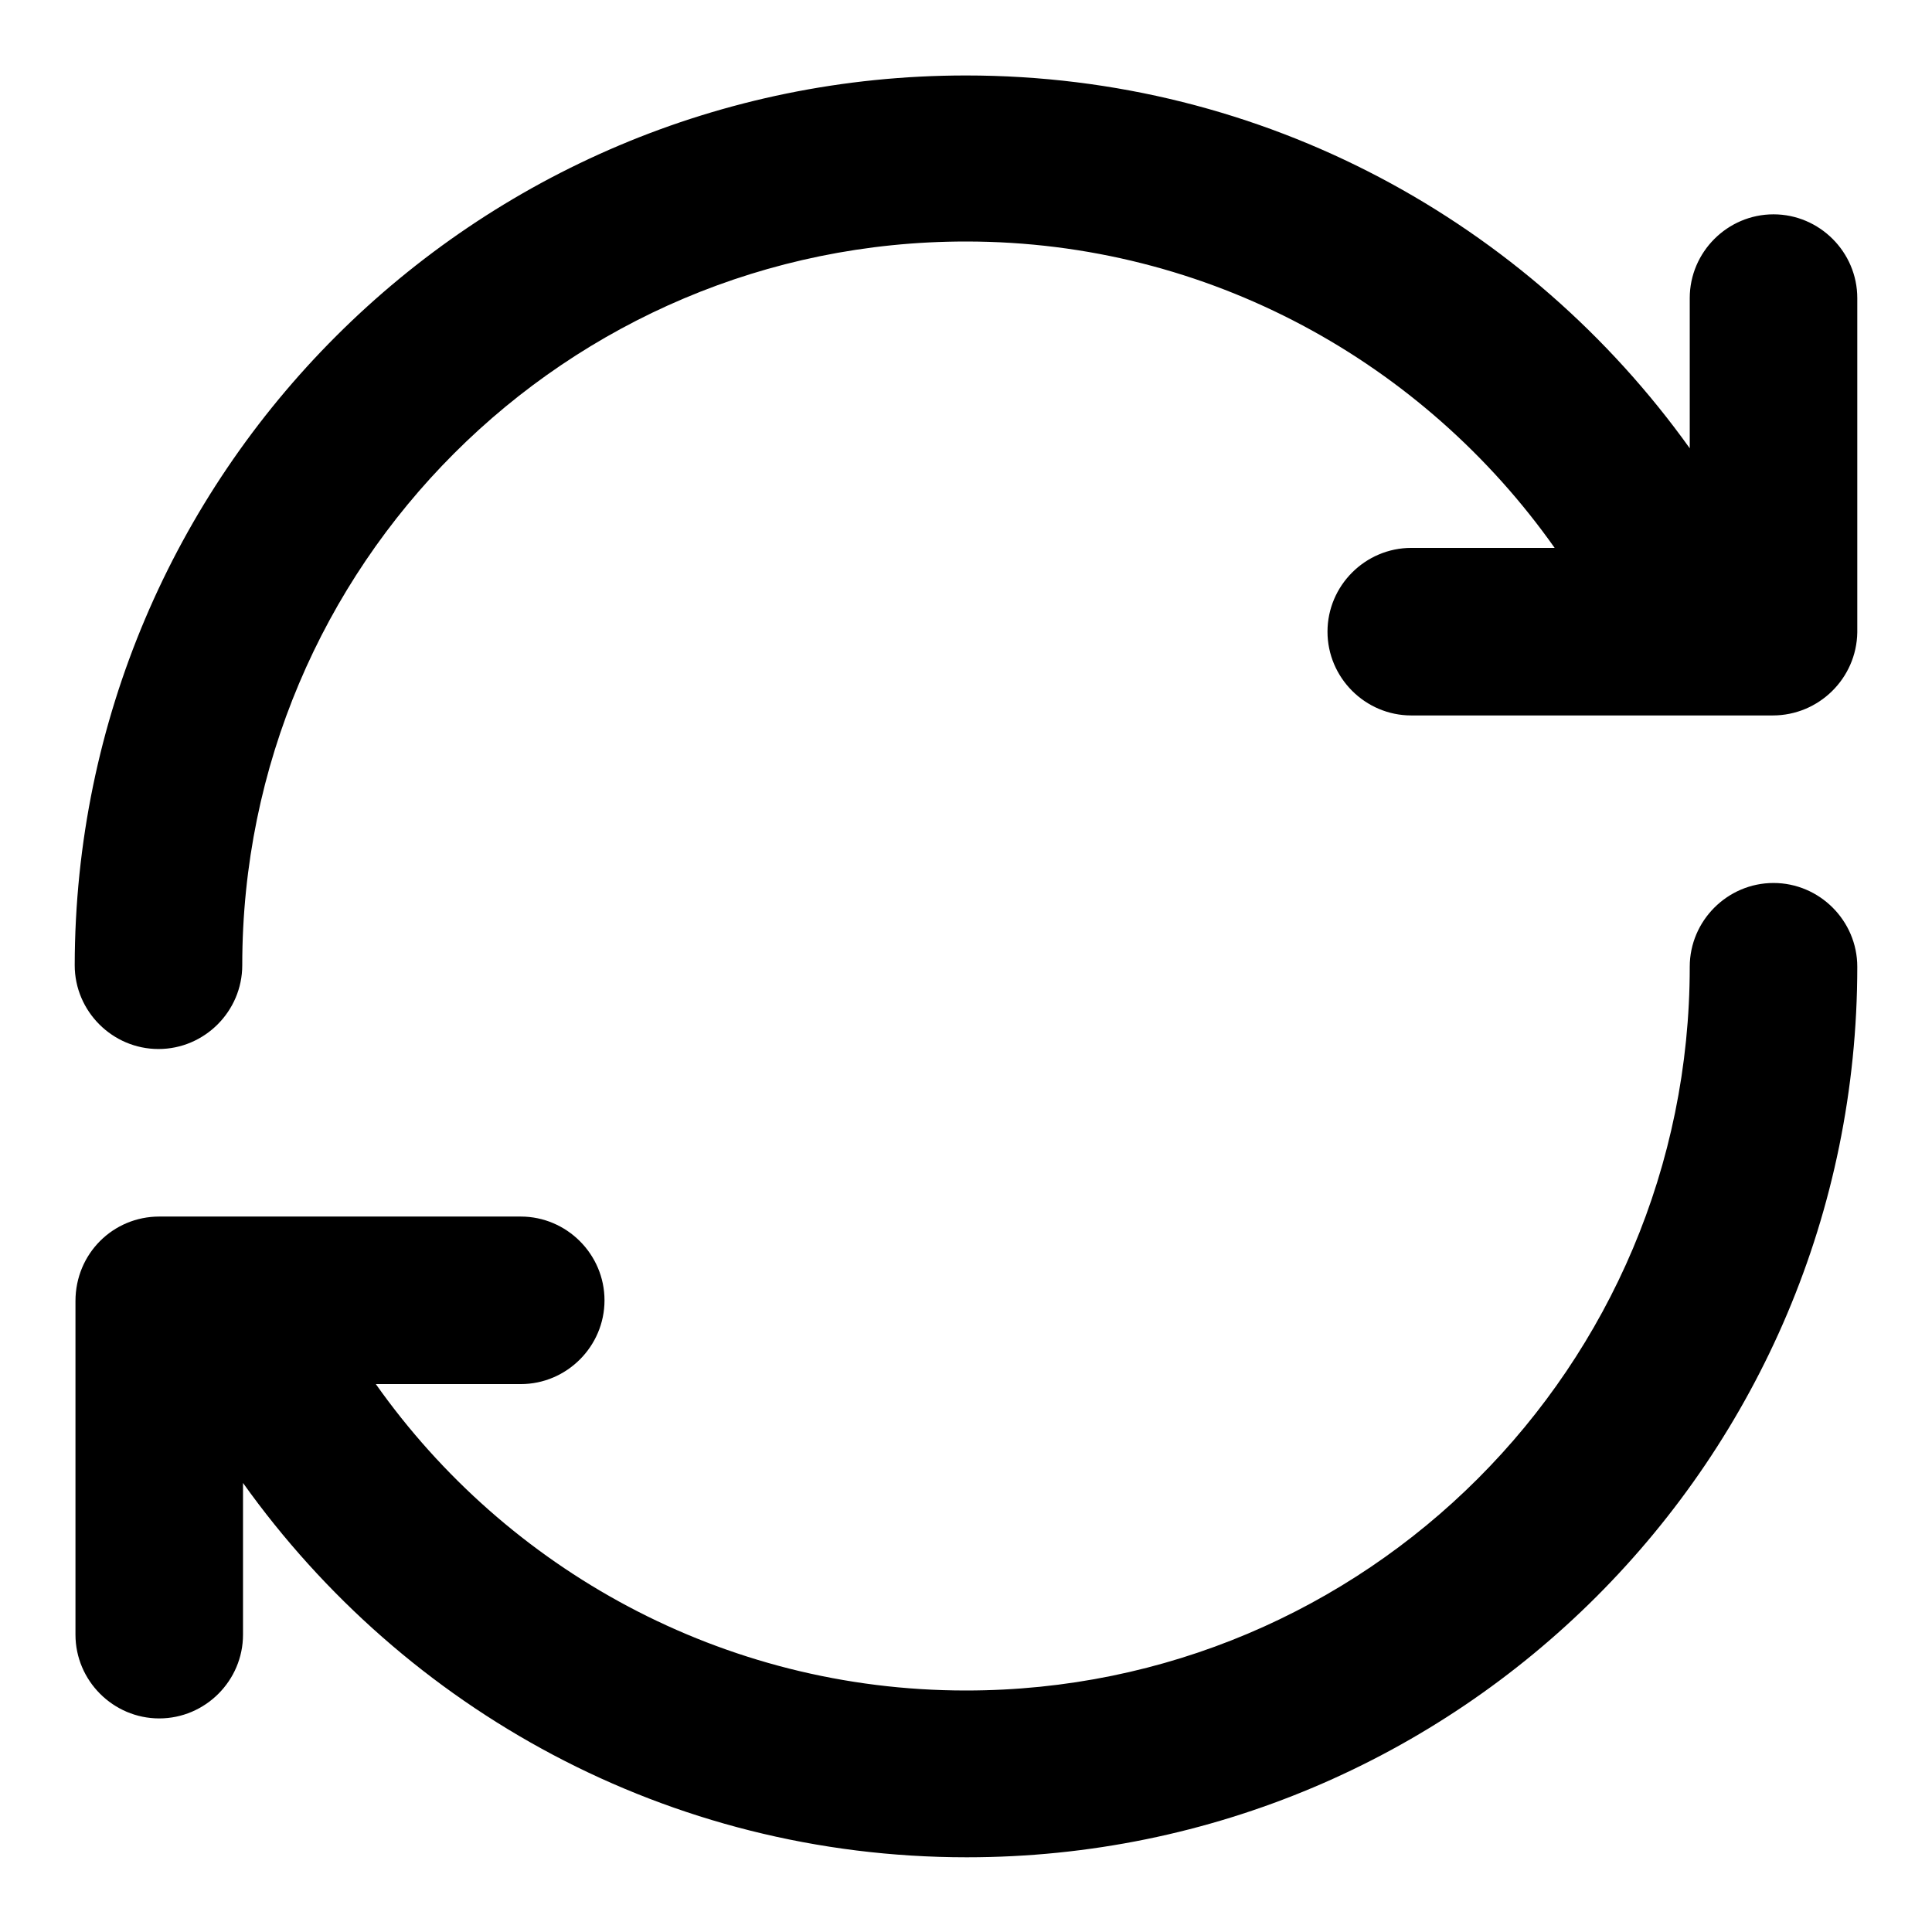
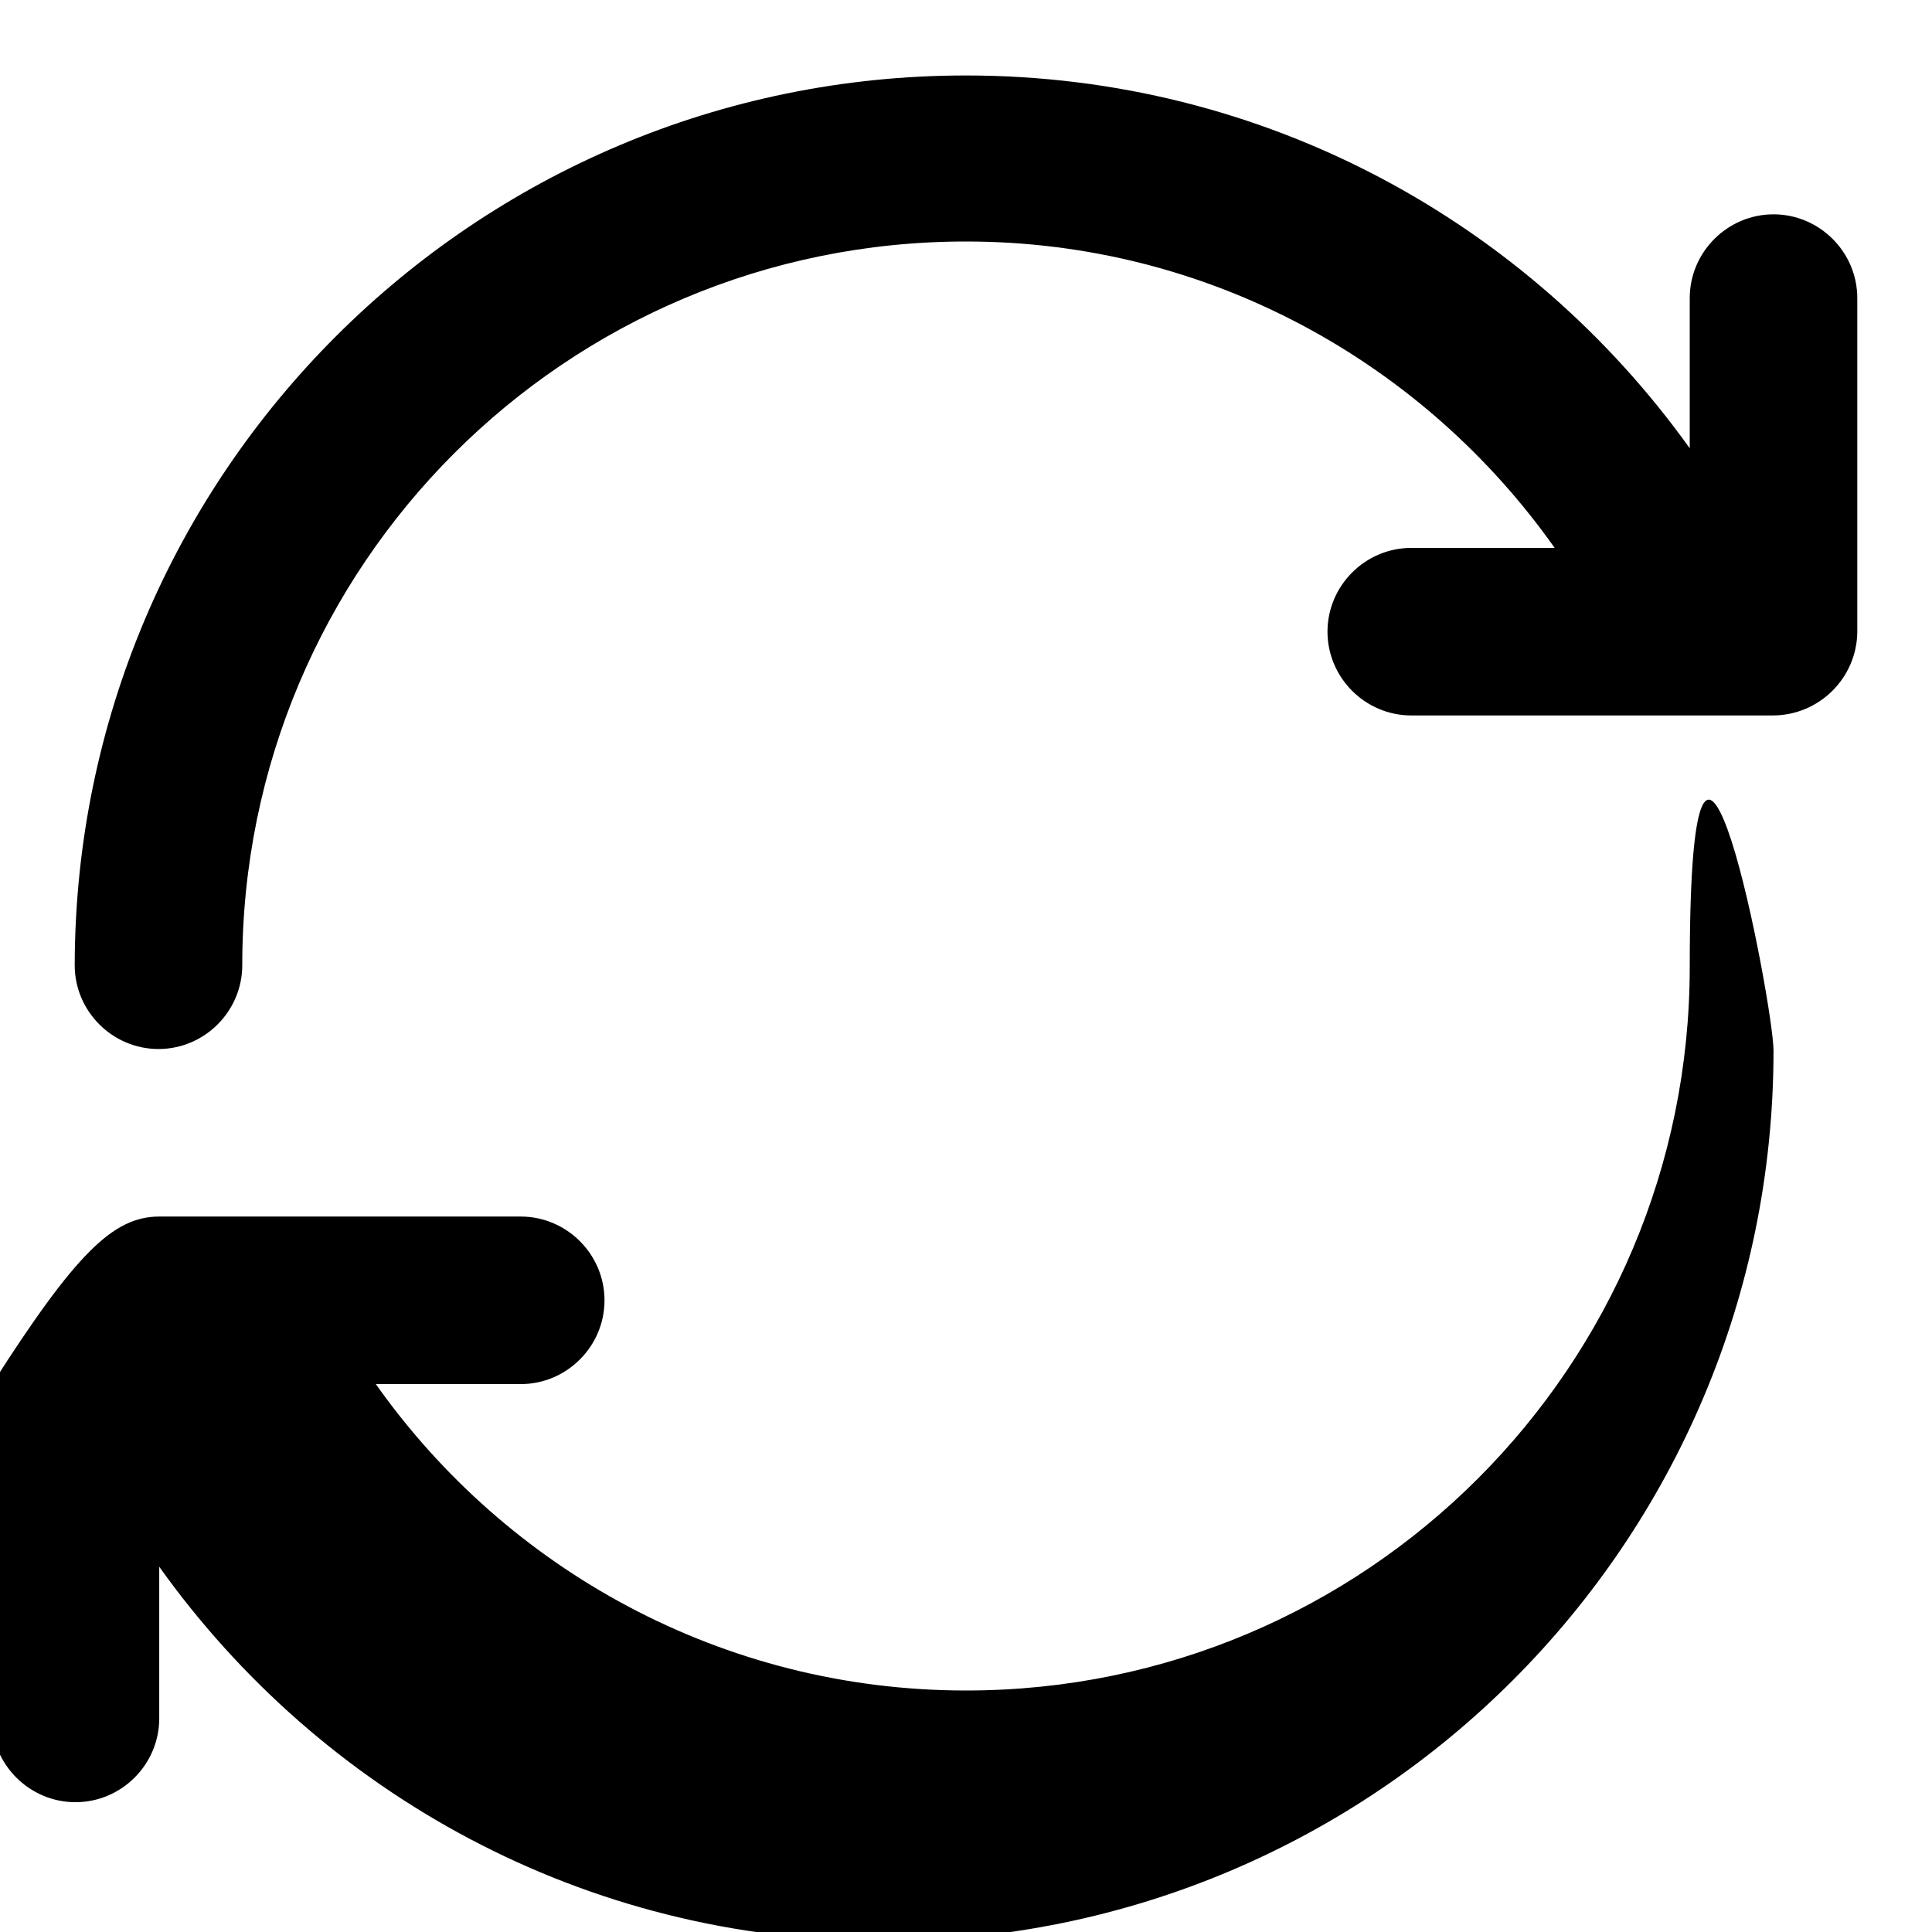
<svg xmlns="http://www.w3.org/2000/svg" version="1.1" x="0px" y="0px" viewBox="0 0 256 256" enable-background="new 0 0 256 256" xml:space="preserve">
  <g>
    <g>
-       <path fill="#000000" d="M234.9,94.8h-11.1h-6.1H187c-6.1,0-11.1-5-11.1-11.1c0-6.1,5-11.1,11.1-11.1h19c-17.3-24.5-45.8-40.6-78-40.6c-53,0-95.9,42.9-95.9,95.9c0,6.1-5,11.1-11.1,11.1c-6.1,0-11.1-5-11.1-11.1l0,0C10,62.8,62.8,10,128,10c39.6,0,74.5,19.5,95.9,49.4V39.5c0-6.1,5-11.1,11.1-11.1c6.1,0,11.1,5,11.1,11.1v44.3C246,89.9,241,94.8,234.9,94.8z M21.1,161.2H69c6.1,0,11.1,5,11.1,11.1c0,6.1-5,11.1-11.1,11.1H49.8c17.3,24.5,45.9,40.6,78.2,40.6c53,0,95.9-42.9,95.9-95.9c0-6.1,5-11.1,11.1-11.1s11.1,5,11.1,11.1l0,0c0,65.2-52.8,118-118,118c-39.6,0-74.5-19.6-95.9-49.6v20.1c0,6.1-5,11.1-11.1,11.1c-6.1,0-11.1-5-11.1-11.1v-44.2C10,166.1,15,161.2,21.1,161.2z" />
+       <path fill="#000000" d="M234.9,94.8h-11.1h-6.1H187c-6.1,0-11.1-5-11.1-11.1c0-6.1,5-11.1,11.1-11.1h19c-17.3-24.5-45.8-40.6-78-40.6c-53,0-95.9,42.9-95.9,95.9c0,6.1-5,11.1-11.1,11.1c-6.1,0-11.1-5-11.1-11.1l0,0C10,62.8,62.8,10,128,10c39.6,0,74.5,19.5,95.9,49.4V39.5c0-6.1,5-11.1,11.1-11.1c6.1,0,11.1,5,11.1,11.1v44.3C246,89.9,241,94.8,234.9,94.8z M21.1,161.2H69c6.1,0,11.1,5,11.1,11.1c0,6.1-5,11.1-11.1,11.1H49.8c17.3,24.5,45.9,40.6,78.2,40.6c53,0,95.9-42.9,95.9-95.9s11.1,5,11.1,11.1l0,0c0,65.2-52.8,118-118,118c-39.6,0-74.5-19.6-95.9-49.6v20.1c0,6.1-5,11.1-11.1,11.1c-6.1,0-11.1-5-11.1-11.1v-44.2C10,166.1,15,161.2,21.1,161.2z" />
    </g>
  </g>
</svg>